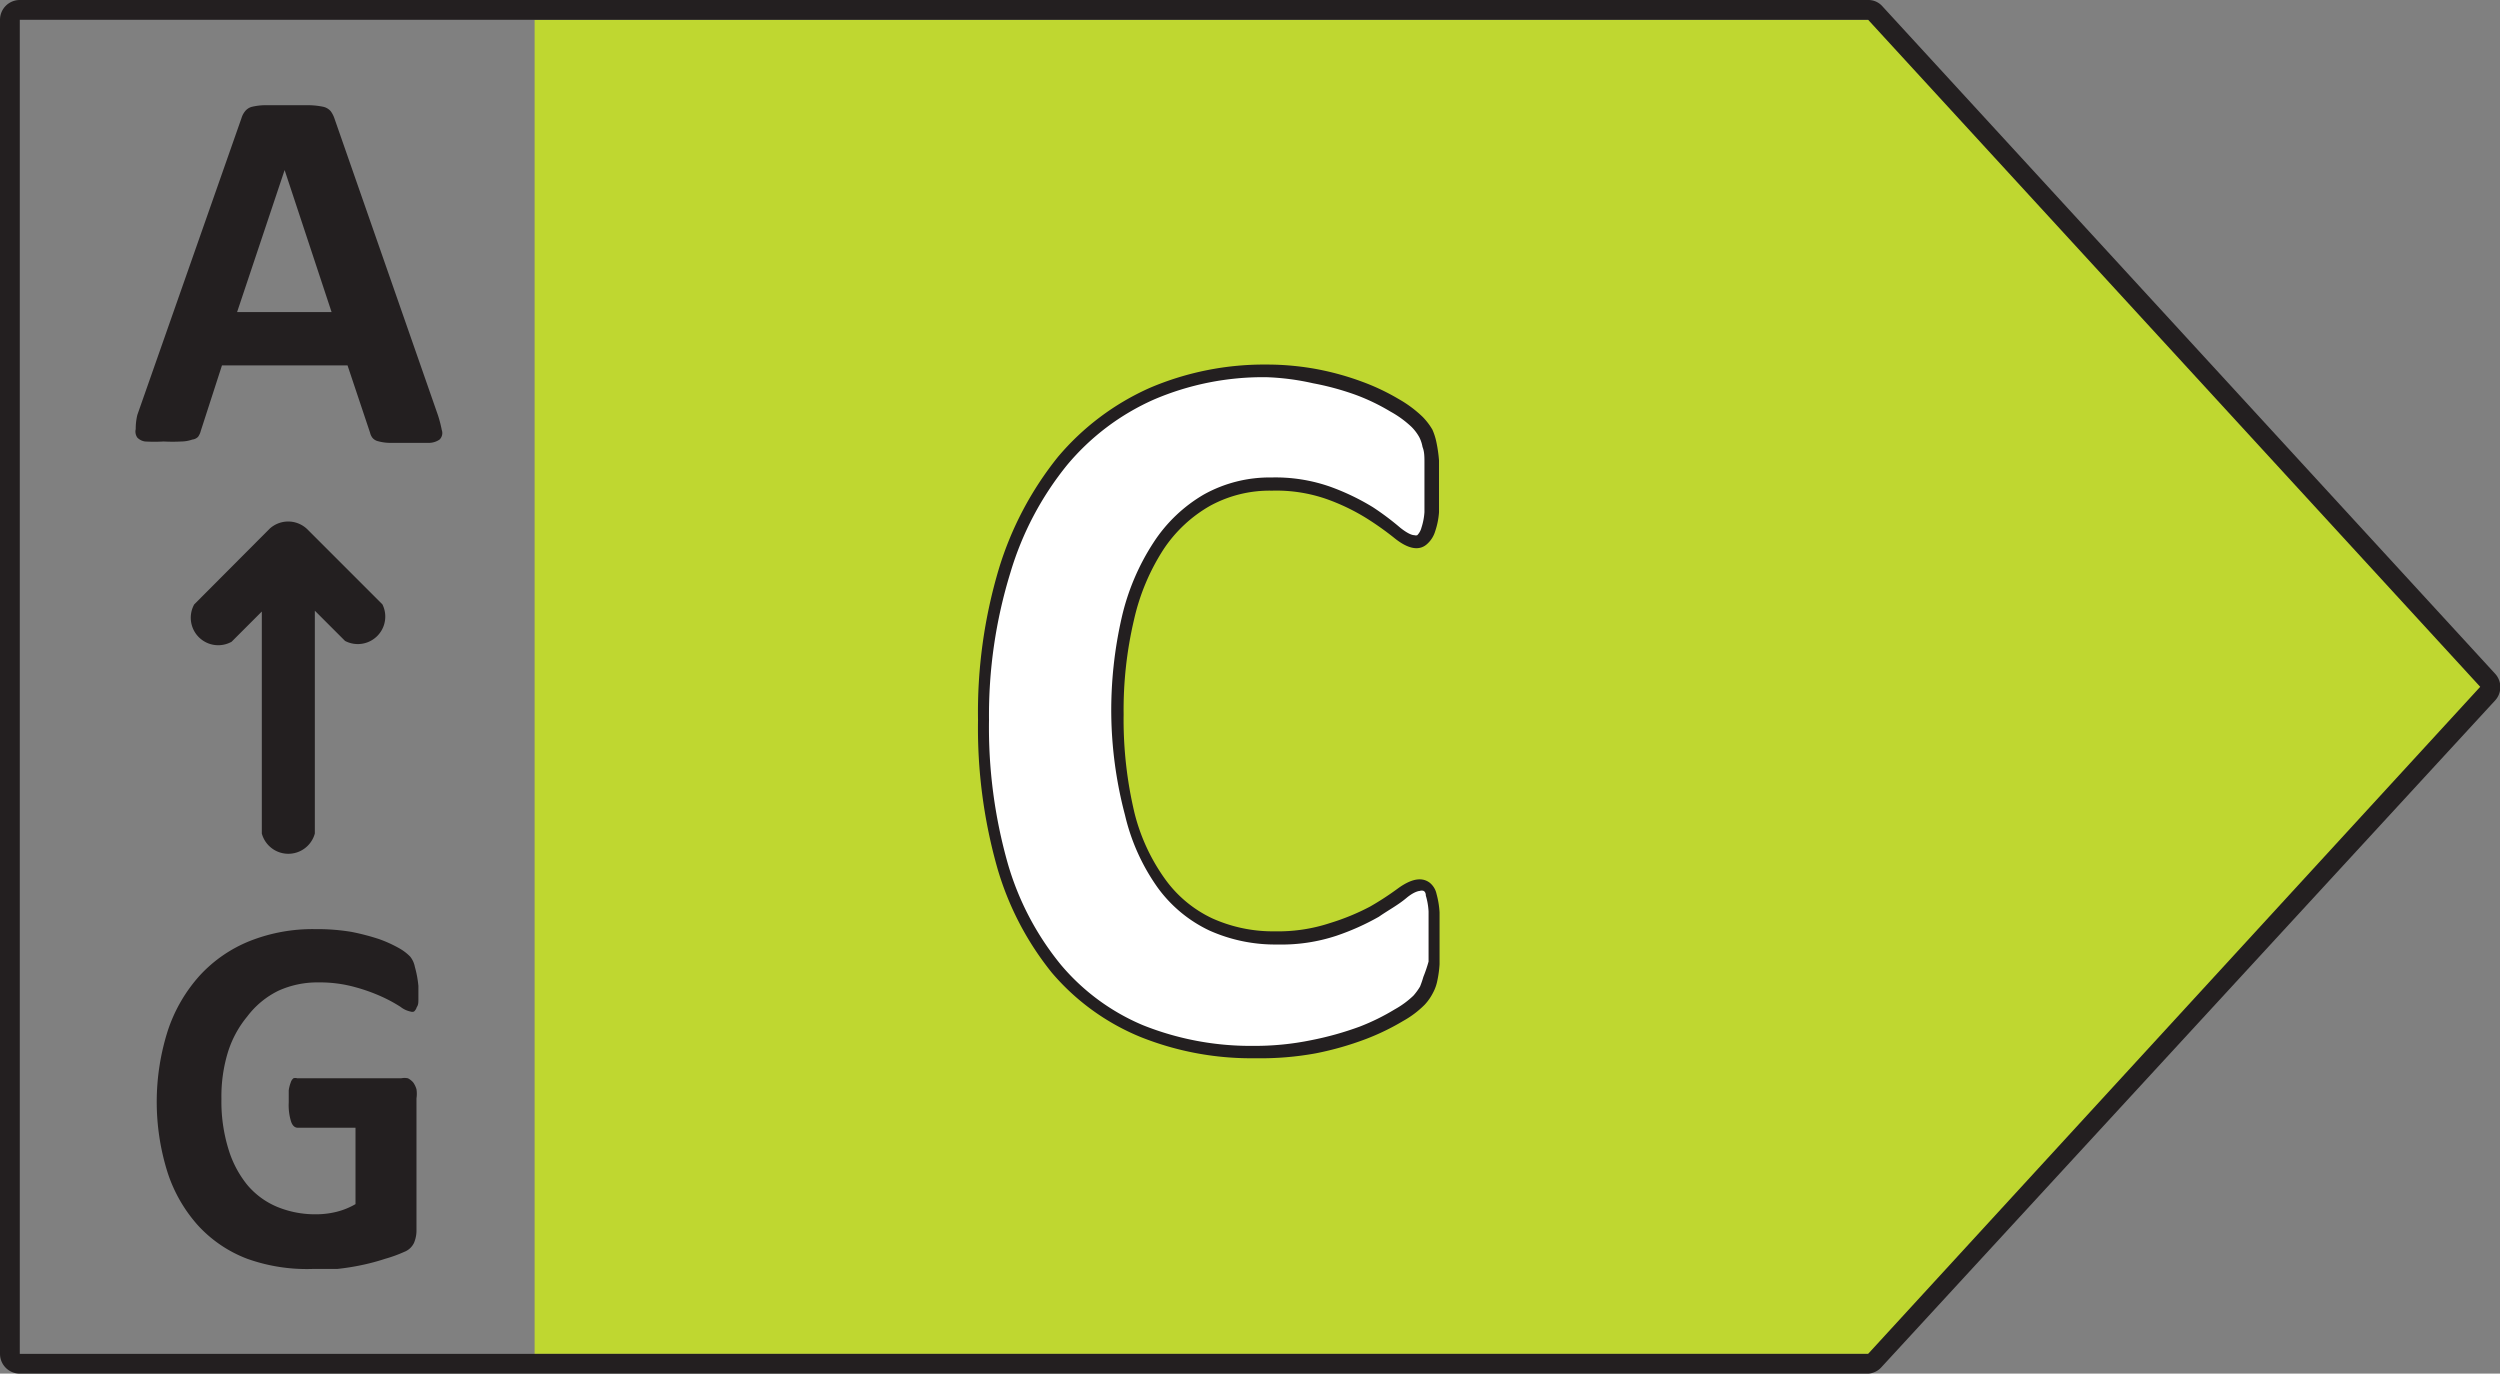
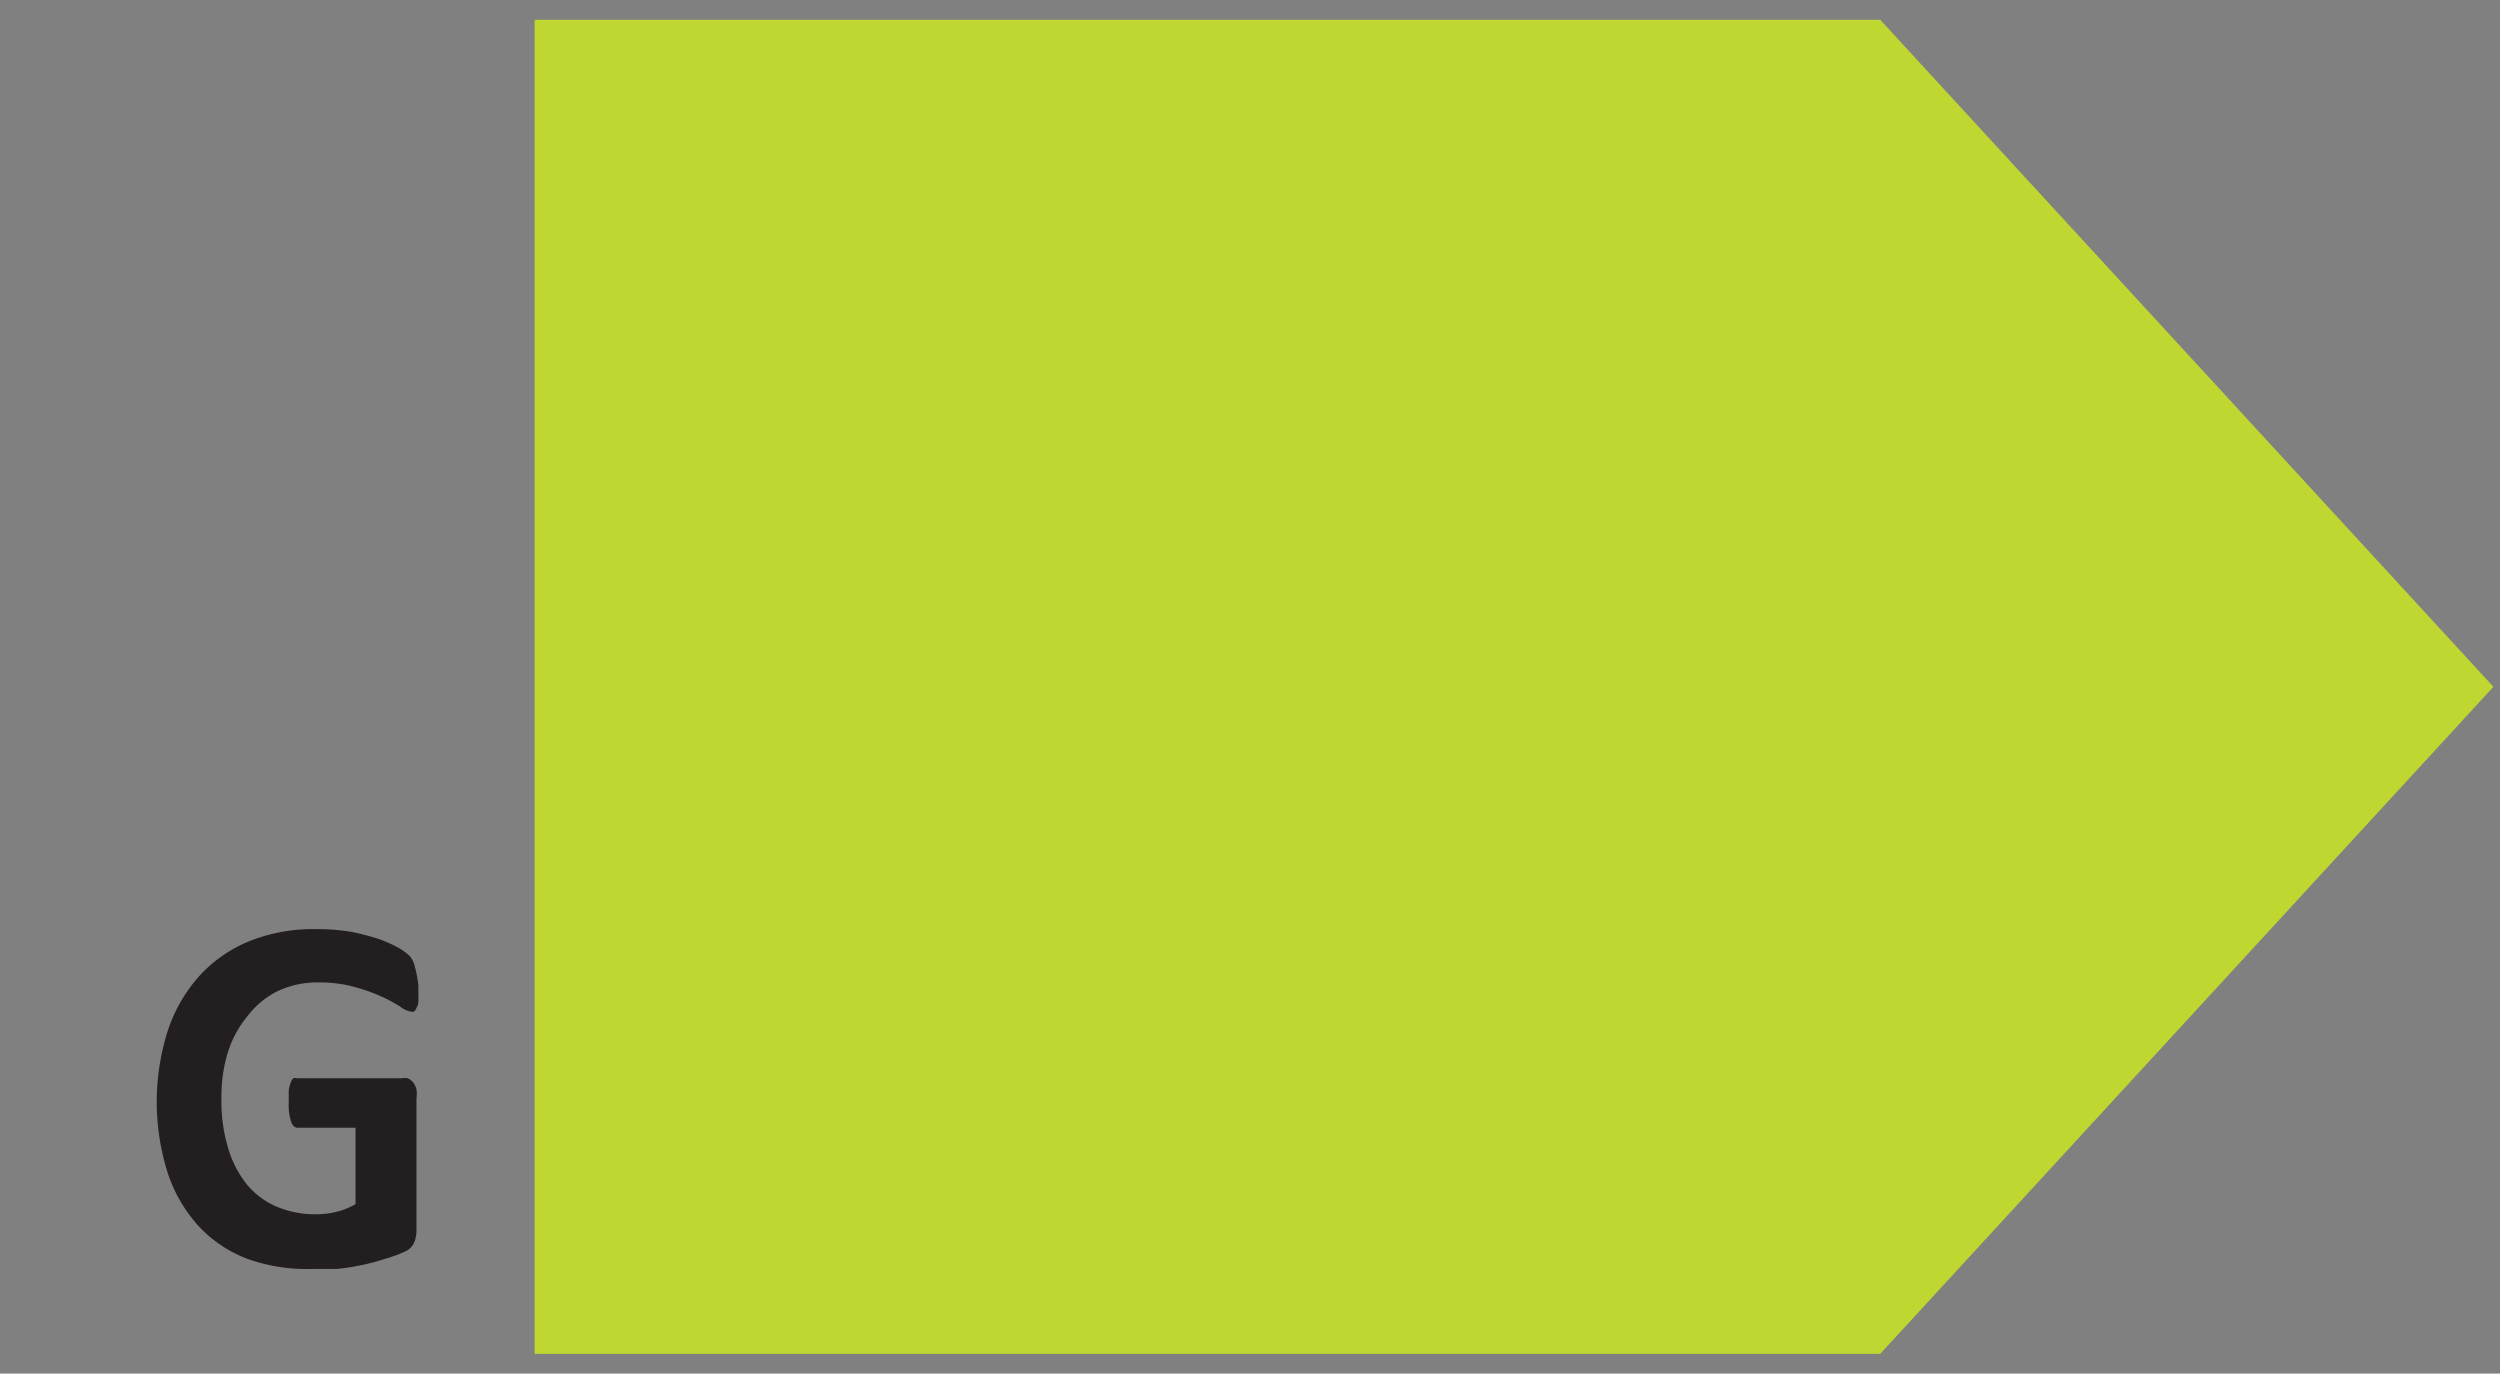
<svg xmlns="http://www.w3.org/2000/svg" id="Layer_1" data-name="Layer 1" viewBox="0 0 91 50">
  <rect x="0" y="0" width="91" height="50" fill="#808080" stroke="none" />
  <defs>
    <style>.cls-1{fill:#bfd730;}.cls-2{fill:#fff;}.cls-3{fill:#231f20;}</style>
  </defs>
  <polygon class="cls-1" points="68.44 0.72 19.46 0.72 19.46 49.28 68.44 49.28 90.76 25 68.44 0.72" />
-   <path class="cls-2" d="M52.22,34.27c.36,3.31-3.94,3.9-6.52,4-13.79.52-13.06-25.3.4-24.79,2.17.12,5.85.66,6,3.28-.06.83.35,2.57-.61,2.92C37.69,8.82,36.71,42.1,51,32.5,52.3,31.5,52.22,33.33,52.22,34.27Z" />
-   <path class="cls-3" d="M45.7,38.52a10.84,10.84,0,0,1-4.2-.78,8.44,8.44,0,0,1-3.21-2.33,10.88,10.88,0,0,1-2-3.86,18.65,18.65,0,0,1-.69-5.34,18.21,18.21,0,0,1,.76-5.51,12.12,12.12,0,0,1,2.15-4.07,9.33,9.33,0,0,1,3.34-2.51,10.6,10.6,0,0,1,4.27-.85,10,10,0,0,1,1.83.17,10.13,10.13,0,0,1,1.62.45,8,8,0,0,1,1.35.64,4.3,4.3,0,0,1,.86.64,2.36,2.36,0,0,1,.36.47,2.27,2.27,0,0,1,.15.48,5.19,5.19,0,0,1,.09.64c0,.24,0,.54,0,.89s0,.71,0,1a2.78,2.78,0,0,1-.14.69,1,1,0,0,1-.27.44c-.28.28-.69.23-1.22-.2a10.8,10.8,0,0,0-1-.71,7.54,7.54,0,0,0-1.45-.7,5.56,5.56,0,0,0-2-.31,4.52,4.52,0,0,0-2.25.55A5,5,0,0,0,42.35,20a7.9,7.9,0,0,0-1.07,2.55A14.32,14.32,0,0,0,40.9,26a14.68,14.68,0,0,0,.4,3.61A7.05,7.05,0,0,0,42.41,32a4.44,4.44,0,0,0,1.72,1.43,5.37,5.37,0,0,0,2.28.47,6,6,0,0,0,2-.3A8.35,8.35,0,0,0,49.87,33a10.6,10.6,0,0,0,1-.65c.57-.42.93-.4,1.17-.22a.71.71,0,0,1,.25.41,3.21,3.21,0,0,1,.11.67h0c0,.28,0,.65,0,1.09s0,.58,0,.8a4,4,0,0,1-.08.59,1.57,1.57,0,0,1-.16.45,1.88,1.88,0,0,1-.3.43,3.49,3.49,0,0,1-.78.59,8.65,8.65,0,0,1-1.36.66,11.29,11.29,0,0,1-1.82.52A11.09,11.09,0,0,1,45.7,38.52Zm.4-24.79a10.09,10.09,0,0,0-4.09.81,8.7,8.7,0,0,0-3.17,2.39,11.35,11.35,0,0,0-2.06,3.91A17.59,17.59,0,0,0,36,26.21a18.13,18.13,0,0,0,.68,5.21,10.34,10.34,0,0,0,1.93,3.69,7.9,7.9,0,0,0,3,2.21,10.56,10.56,0,0,0,4,.75,10.19,10.19,0,0,0,2.13-.21,11.51,11.51,0,0,0,1.75-.49,8,8,0,0,0,1.28-.63,3.29,3.29,0,0,0,.68-.5,2.19,2.19,0,0,0,.24-.33,3.5,3.5,0,0,0,.12-.35A5.09,5.09,0,0,0,52,35c0-.22,0-.47,0-.77s0-.78,0-1.05h0a2.45,2.45,0,0,0-.1-.58c0-.14-.08-.17-.08-.17a.2.2,0,0,0-.14,0s-.18,0-.49.26-.64.43-1,.68a8.94,8.94,0,0,1-1.54.69,6.36,6.36,0,0,1-2.15.32,5.85,5.85,0,0,1-2.48-.51,4.93,4.93,0,0,1-1.88-1.56,7.48,7.48,0,0,1-1.19-2.64A15,15,0,0,1,40.45,26a15.19,15.19,0,0,1,.38-3.52A8.42,8.42,0,0,1,42,19.73,5.46,5.46,0,0,1,43.82,18a4.92,4.92,0,0,1,2.47-.62,6,6,0,0,1,2.14.34,8.51,8.51,0,0,1,1.54.74,9.85,9.85,0,0,1,1,.75c.29.23.44.27.51.27a.16.16,0,0,0,.11,0,.61.61,0,0,0,.15-.27,2.3,2.3,0,0,0,.11-.57q0-.36,0-.93c0-.34,0-.62,0-.85s0-.42-.07-.59a1.26,1.26,0,0,0-.12-.36,1.68,1.68,0,0,0-.28-.37,3.73,3.73,0,0,0-.77-.56,7.49,7.49,0,0,0-1.27-.61,10,10,0,0,0-1.55-.42A9,9,0,0,0,46.1,13.73Z" />
-   <path class="cls-3" d="M68,50H.72A.72.72,0,0,1,0,49.28V.72A.72.72,0,0,1,.72,0H68a.68.68,0,0,1,.52.23L90.81,24.51a.72.72,0,0,1,0,1L68.48,49.77A.7.7,0,0,1,68,50ZM.72.72V49.28H68L90.28,25,68,.72Z" />
-   <path class="cls-3" d="M15.94,15.11a4.36,4.36,0,0,1,.14.54A.33.33,0,0,1,16,16a.69.69,0,0,1-.36.12l-.73,0h-.74a1.71,1.71,0,0,1-.41-.06.38.38,0,0,1-.2-.12.48.48,0,0,1-.09-.19l-.82-2.45H8.08l-.77,2.38a.64.64,0,0,1-.1.22A.35.35,0,0,1,7,16a1.24,1.24,0,0,1-.39.07,6,6,0,0,1-.65,0,5.89,5.89,0,0,1-.68,0A.49.49,0,0,1,5,15.93a.38.38,0,0,1-.06-.31A2.15,2.15,0,0,1,5,15.1L8.79,4.3a.73.73,0,0,1,.13-.25.48.48,0,0,1,.24-.16,2.23,2.23,0,0,1,.45-.06l.77,0,.89,0a2.74,2.74,0,0,1,.51.06.51.51,0,0,1,.26.16,1,1,0,0,1,.14.28ZM10.36,6.19h0L8.63,11.36h3.44Z" />
-   <path class="cls-3" d="M13.92,22l-2.75-2.75a1,1,0,0,0-1.36,0L7.07,22a1,1,0,0,0,1.36,1.36l1.1-1.1v8.08a1,1,0,0,0,1.93,0V22.23l1.1,1.1A1,1,0,0,0,13.92,22Z" />
  <path class="cls-3" d="M15.23,35.89c0,.18,0,.33,0,.46s0,.23-.06.31a.34.34,0,0,1-.1.16.19.19,0,0,1-.13,0,.88.88,0,0,1-.36-.17,5.31,5.31,0,0,0-.66-.36,6.39,6.39,0,0,0-1-.36,4.78,4.78,0,0,0-1.33-.17,3.42,3.42,0,0,0-1.45.3A3.15,3.15,0,0,0,9,37a3.81,3.81,0,0,0-.71,1.32A5.5,5.5,0,0,0,8.06,40a5.87,5.87,0,0,0,.25,1.81A3.82,3.82,0,0,0,9,43.13a2.86,2.86,0,0,0,1.09.8,3.62,3.62,0,0,0,1.41.27,3.08,3.08,0,0,0,.75-.09,2.63,2.63,0,0,0,.69-.28V41.05h-2.1q-.16,0-.24-.21a2,2,0,0,1-.09-.71c0-.18,0-.32,0-.44a1.26,1.26,0,0,1,.07-.28.32.32,0,0,1,.1-.16.22.22,0,0,1,.14,0H14.6a.62.62,0,0,1,.25,0,.66.66,0,0,1,.19.15.83.83,0,0,1,.12.25,1.11,1.11,0,0,1,0,.33v4.78a1.17,1.17,0,0,1-.09.48.65.65,0,0,1-.36.33,4.88,4.88,0,0,1-.69.25,7.74,7.74,0,0,1-.86.23,8.68,8.68,0,0,1-.89.14c-.3,0-.6,0-.9,0A6.44,6.44,0,0,1,9,45.82a4.68,4.68,0,0,1-1.78-1.2,5.37,5.37,0,0,1-1.11-1.91,8.55,8.55,0,0,1,0-5.2,5.63,5.63,0,0,1,1.16-2,5,5,0,0,1,1.83-1.26,6.21,6.21,0,0,1,2.37-.43,7.62,7.62,0,0,1,1.32.1,8.55,8.55,0,0,1,1,.26,4.69,4.69,0,0,1,.73.33,1.78,1.78,0,0,1,.41.31.85.85,0,0,1,.17.37A3.87,3.87,0,0,1,15.23,35.89Z" />
</svg>